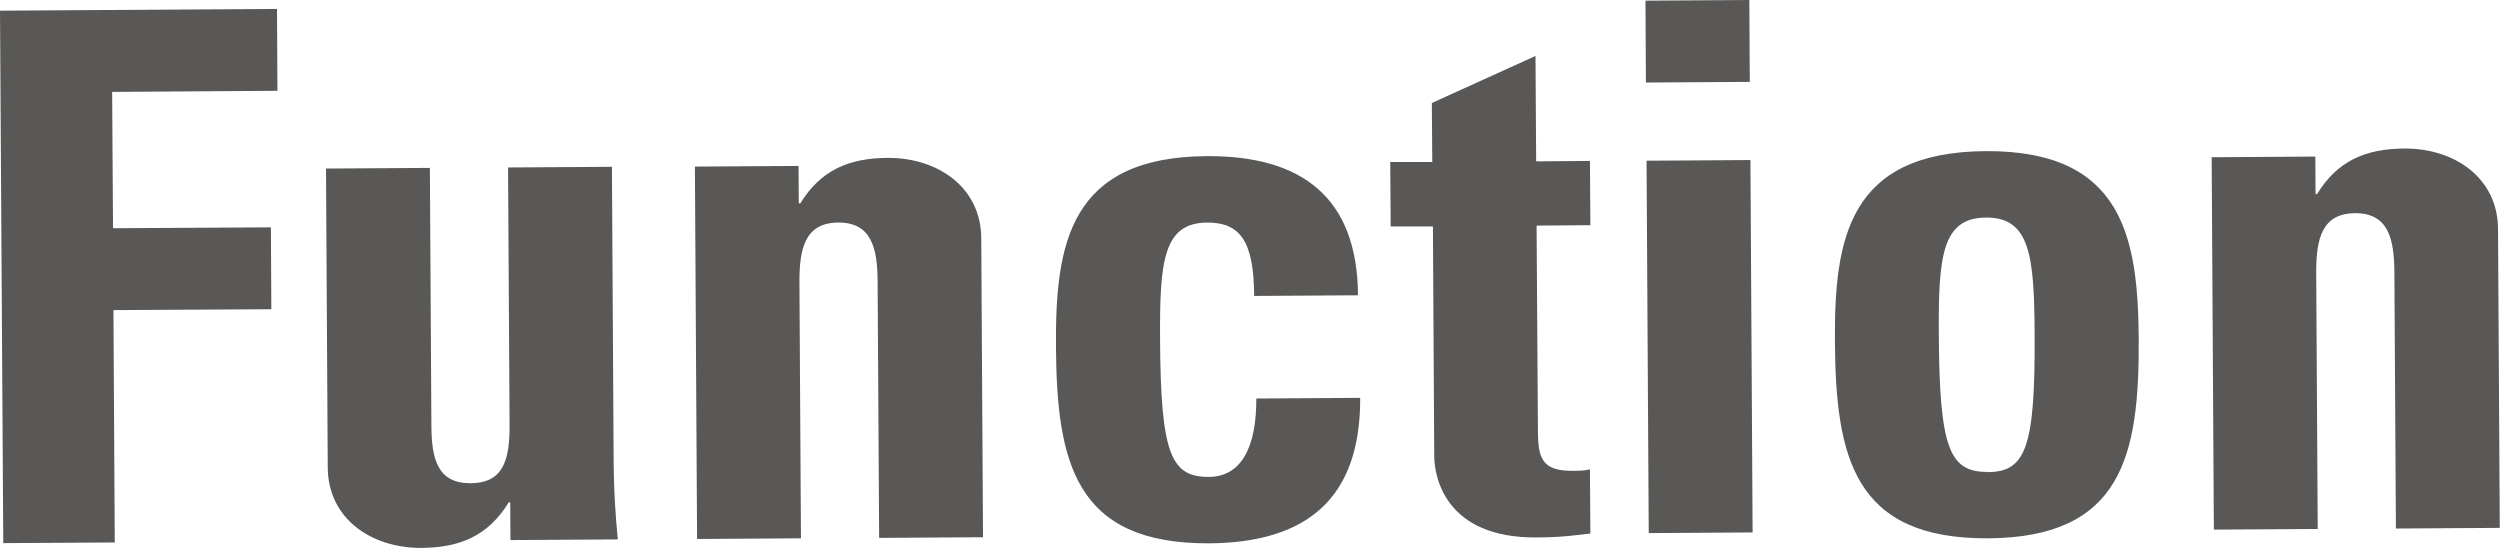
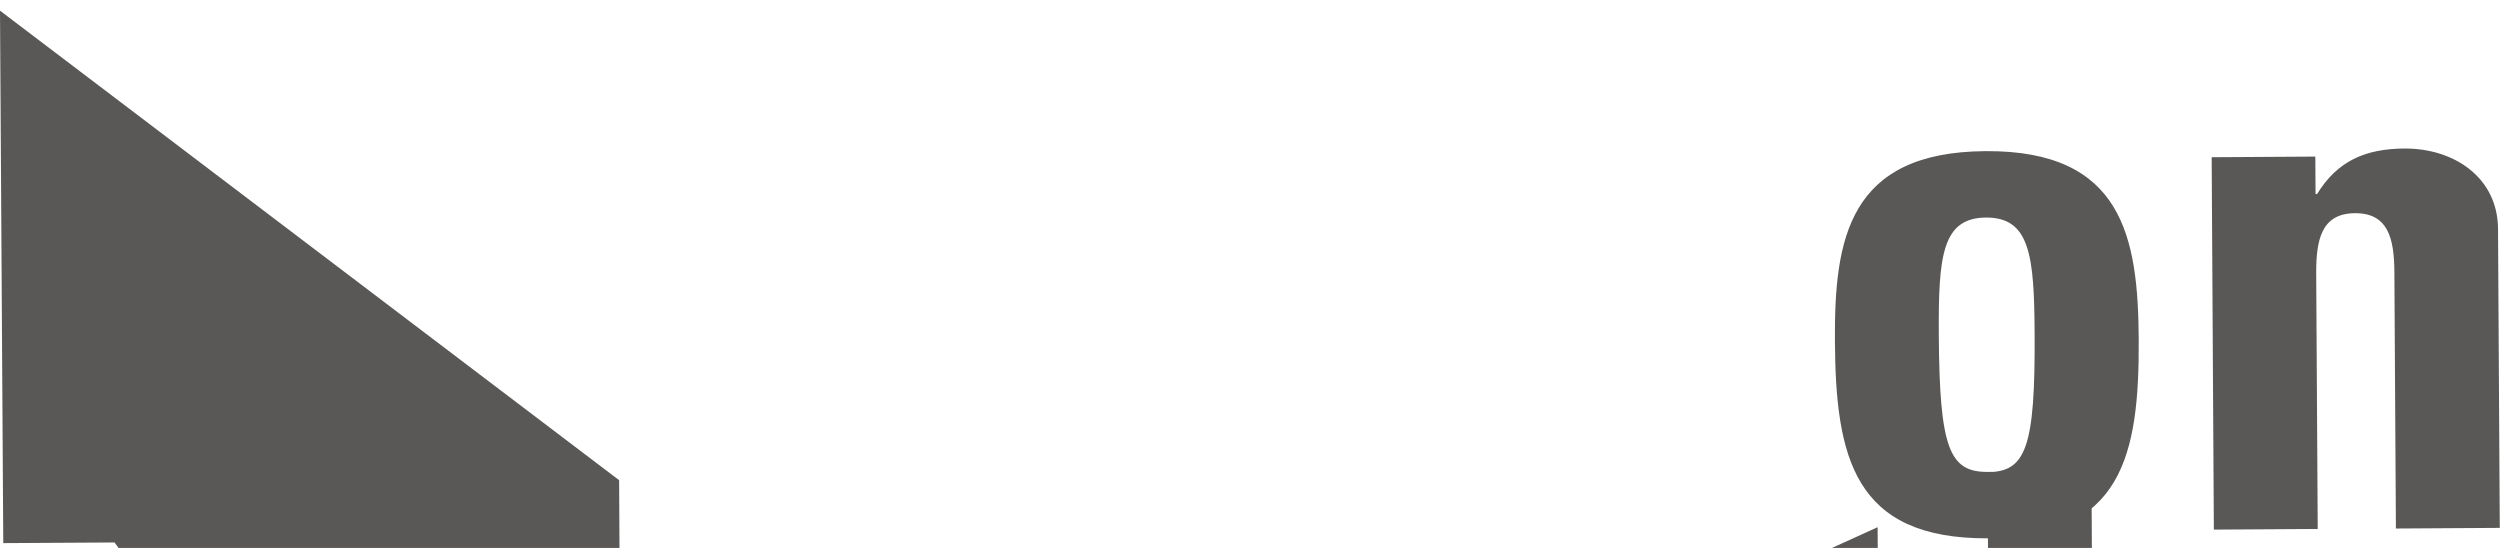
<svg xmlns="http://www.w3.org/2000/svg" id="_レイヤー_2" width="114.8" height="25.16" viewBox="0 0 114.8 25.16">
  <defs>
    <style>.cls-1{fill:#595857;stroke-width:0px;}</style>
  </defs>
  <g id="PC">
-     <path class="cls-1" d="m106.33,7.19l-4.77.03.1,17.1,4.77-.03-.07-11.78c0-1.52.25-2.71,1.78-2.72s1.8,1.17,1.81,2.7l.07,11.78,4.77-.03-.08-13.72c-.01-2.37-2.02-3.71-4.29-3.7-1.79.01-3.08.56-4.02,2.09h-.07s-.01-1.73-.01-1.73Zm-15.04,17.53c6.16-.04,6.95-3.8,6.92-9.15-.03-4.67-.73-8.67-7.03-8.63-6.3.04-6.95,4.04-6.92,8.71.03,5.35.87,9.1,7.03,9.07Zm-.02-3.05c-1.76.01-2.21-1.1-2.24-6.32-.02-3.56.14-5.35,2.17-5.36s2.21,1.78,2.23,5.34c.03,5.22-.4,6.34-2.16,6.35ZM75.56.03l.02,3.76,4.77-.03-.02-3.76-4.77.03Zm4.82,7.32l-4.77.03.1,17.1,4.77-.03-.1-17.1Zm-16.51,3.05h1.93s.06,10.52.06,10.52c0,1.05.56,3.79,4.7,3.76,1.15,0,1.83-.11,2.47-.18l-.02-2.95c-.24.07-.54.07-.85.07-1.56,0-1.53-.84-1.54-2.12l-.06-9.14,2.47-.02-.02-2.95-2.47.02-.03-4.84-4.76,2.16.02,2.71h-1.93s.02,2.96.02,2.96Zm-1.51,3.16c-.03-4.47-2.55-6.42-6.95-6.39-6.3.04-6.95,4.04-6.92,8.71.03,5.35.87,9.1,7.03,9.07,4.47-.03,6.96-2.04,6.94-6.68l-4.77.03c.01,2.24-.69,3.59-2.18,3.6-1.76.01-2.21-1.1-2.24-6.32-.02-3.56.14-5.35,2.17-5.36,1.49,0,2.14.83,2.15,3.37l4.77-.03Zm-25.68-5.94l-4.77.03.1,17.1,4.77-.03-.07-11.78c0-1.52.25-2.71,1.78-2.72s1.8,1.17,1.81,2.7l.07,11.78,4.77-.03-.08-13.72c-.01-2.37-2.02-3.71-4.29-3.7-1.79.01-3.08.56-4.02,2.09h-.07s-.01-1.73-.01-1.73Zm-13.25,17.18l4.94-.03c-.11-1.12-.18-2.27-.19-3.39l-.08-13.72-4.77.03.07,11.85c0,1.52-.25,2.64-1.78,2.65s-1.8-1.11-1.81-2.63l-.07-11.85-4.77.03.08,13.72c.01,2.37,2.02,3.71,4.29,3.7,1.79-.01,3.08-.56,4.02-2.09h.07s.01,1.73.01,1.73Zm-18.16.11l-.06-10.67,7.25-.04-.02-3.76-7.25.04-.04-6.26,7.59-.05-.02-3.76L0,.49l.15,24.45,5.11-.03Z" />
+     <path class="cls-1" d="m106.33,7.19l-4.77.03.1,17.1,4.77-.03-.07-11.78c0-1.52.25-2.71,1.78-2.72s1.8,1.17,1.81,2.7l.07,11.78,4.77-.03-.08-13.72c-.01-2.37-2.02-3.71-4.29-3.7-1.79.01-3.08.56-4.02,2.09h-.07s-.01-1.73-.01-1.73Zm-15.04,17.53c6.16-.04,6.95-3.8,6.92-9.15-.03-4.67-.73-8.67-7.03-8.63-6.3.04-6.95,4.04-6.92,8.71.03,5.35.87,9.1,7.03,9.07Zm-.02-3.05c-1.76.01-2.21-1.1-2.24-6.32-.02-3.56.14-5.35,2.17-5.36s2.21,1.78,2.23,5.34c.03,5.22-.4,6.34-2.16,6.35Zl.02,3.76,4.77-.03-.02-3.76-4.77.03Zm4.82,7.32l-4.77.03.1,17.1,4.77-.03-.1-17.1Zm-16.51,3.05h1.93s.06,10.52.06,10.52c0,1.05.56,3.79,4.7,3.76,1.15,0,1.83-.11,2.47-.18l-.02-2.95c-.24.07-.54.07-.85.07-1.56,0-1.53-.84-1.54-2.12l-.06-9.14,2.47-.02-.02-2.95-2.47.02-.03-4.84-4.76,2.16.02,2.71h-1.93s.02,2.96.02,2.96Zm-1.51,3.16c-.03-4.47-2.55-6.42-6.95-6.39-6.3.04-6.95,4.04-6.92,8.71.03,5.35.87,9.1,7.03,9.07,4.47-.03,6.96-2.04,6.94-6.68l-4.77.03c.01,2.24-.69,3.59-2.18,3.6-1.76.01-2.21-1.1-2.24-6.32-.02-3.56.14-5.35,2.17-5.36,1.49,0,2.14.83,2.15,3.37l4.77-.03Zm-25.68-5.94l-4.77.03.1,17.1,4.77-.03-.07-11.78c0-1.52.25-2.71,1.78-2.72s1.8,1.17,1.81,2.7l.07,11.78,4.77-.03-.08-13.72c-.01-2.37-2.02-3.71-4.29-3.7-1.79.01-3.08.56-4.02,2.09h-.07s-.01-1.73-.01-1.73Zm-13.25,17.18l4.94-.03c-.11-1.12-.18-2.27-.19-3.39l-.08-13.72-4.77.03.07,11.85c0,1.52-.25,2.64-1.78,2.65s-1.8-1.11-1.81-2.63l-.07-11.85-4.77.03.08,13.72c.01,2.37,2.02,3.71,4.29,3.7,1.79-.01,3.08-.56,4.02-2.09h.07s.01,1.73.01,1.73Zm-18.16.11l-.06-10.67,7.25-.04-.02-3.76-7.25.04-.04-6.26,7.59-.05-.02-3.76L0,.49l.15,24.45,5.11-.03Z" />
  </g>
</svg>